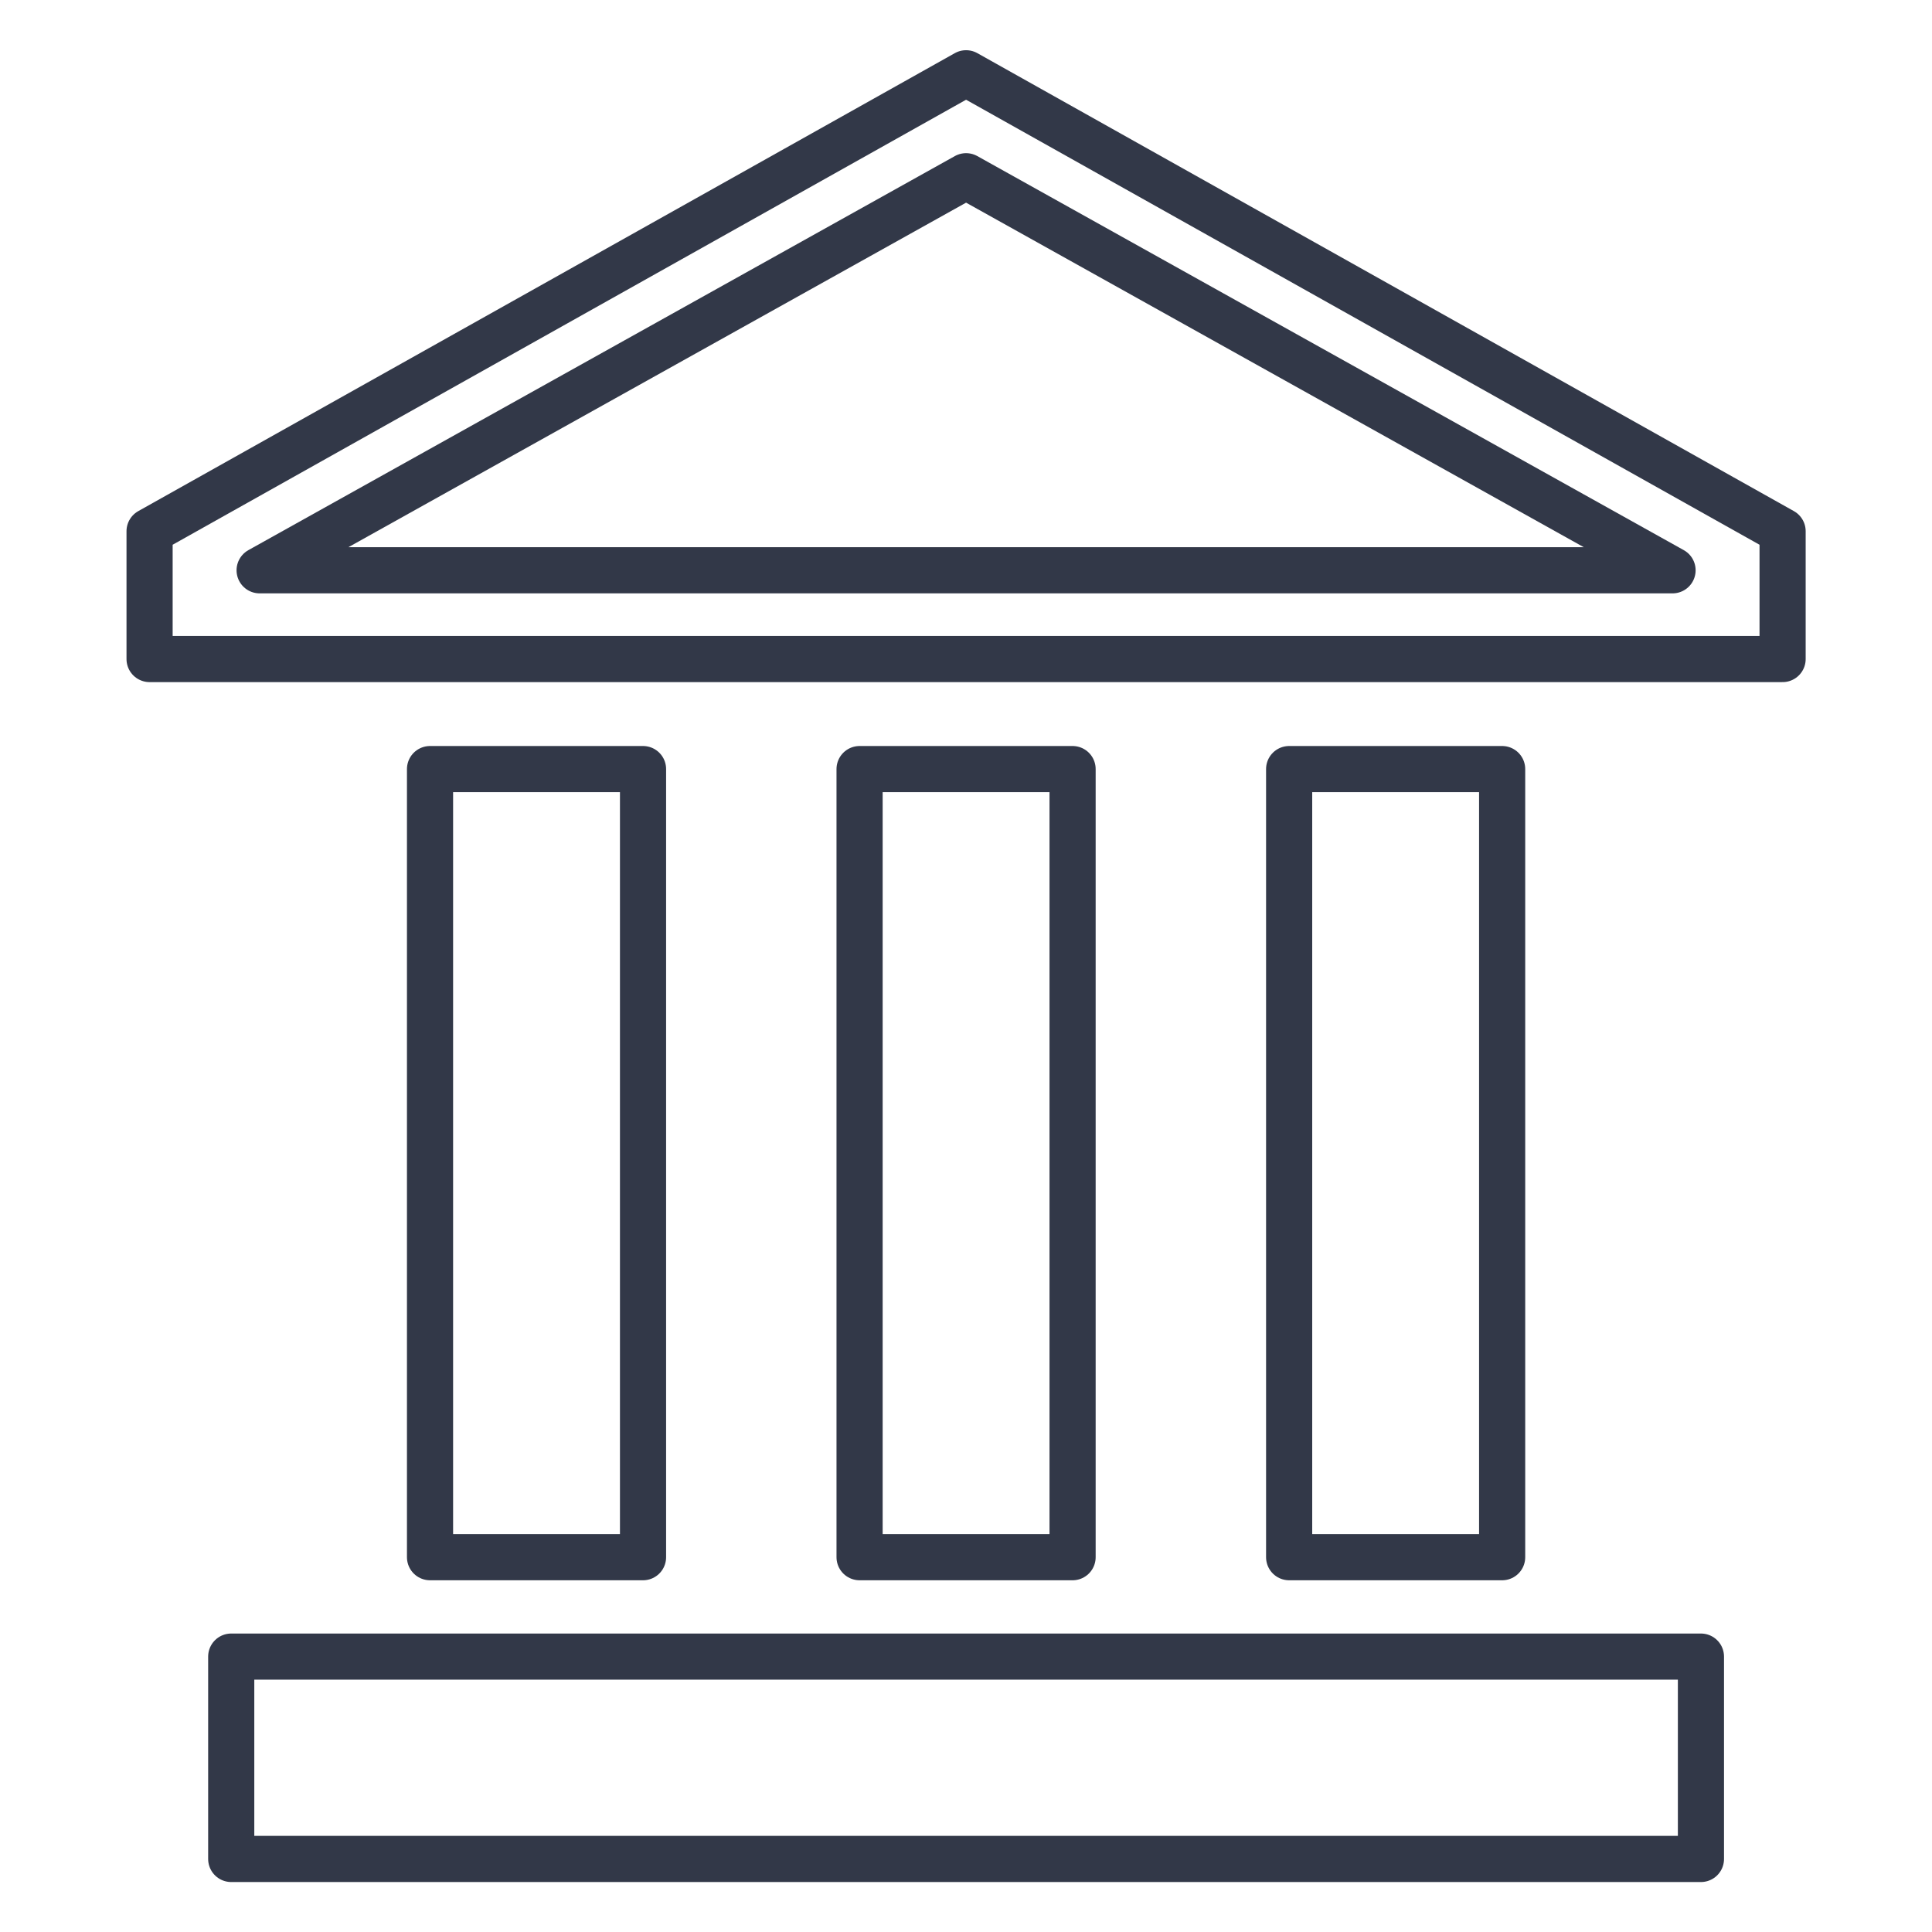
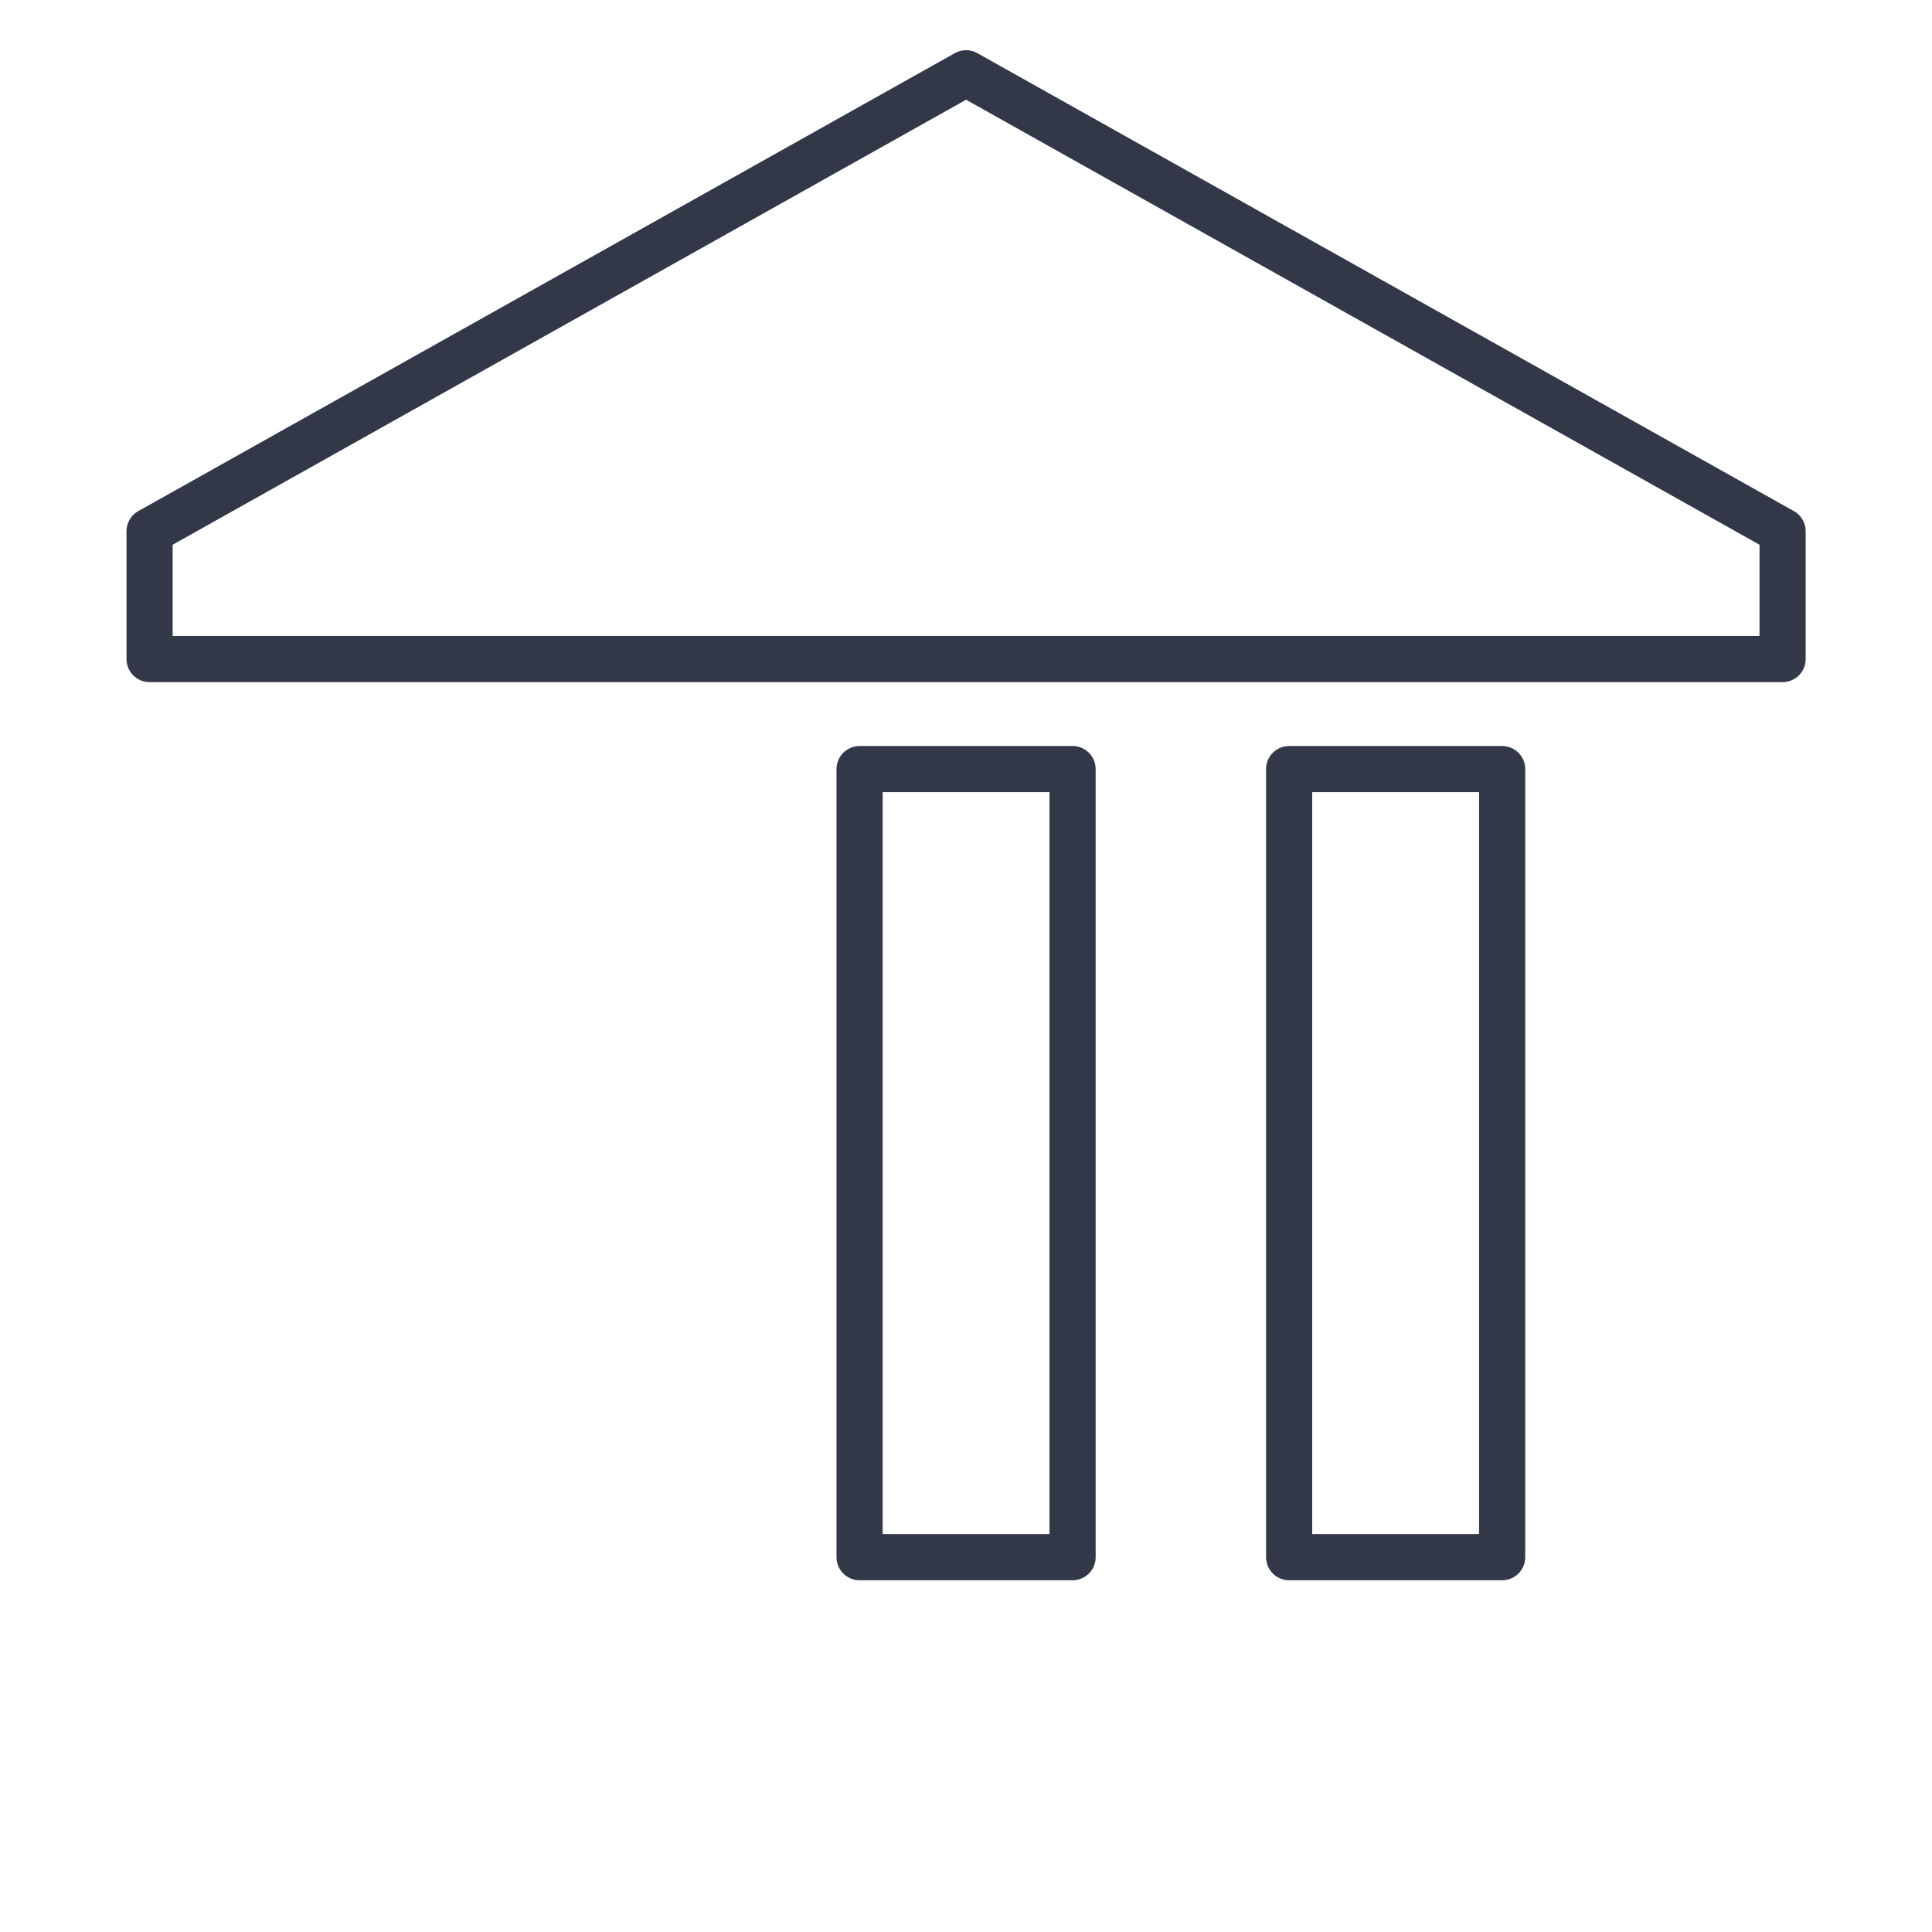
<svg xmlns="http://www.w3.org/2000/svg" xmlns:ns1="http://www.inkscape.org/namespaces/inkscape" xmlns:ns2="http://sodipodi.sourceforge.net/DTD/sodipodi-0.dtd" ns1:version="1.0 (4035a4fb49, 2020-05-01)" ns2:docname="icon-turizmus.svg" id="svg8" version="1.1" width="80" viewBox="0 0 80 80" height="80">
  <defs id="defs12">
    <pattern id="EMFhbasepattern" patternUnits="userSpaceOnUse" width="6" height="6" x="0" y="0" />
    <pattern id="EMFhbasepattern-5" patternUnits="userSpaceOnUse" width="6" height="6" x="0" y="0" />
    <pattern id="EMFhbasepattern-8" patternUnits="userSpaceOnUse" width="6" height="6" x="0" y="0" />
  </defs>
  <ns2:namedview ns1:current-layer="svg8" ns1:window-maximized="1" ns1:window-y="-8" ns1:window-x="-8" ns1:cy="21.338998" ns1:cx="65.609792" ns1:zoom="3.3278213" showgrid="false" id="namedview10" ns1:window-height="988" ns1:window-width="1680" ns1:pageshadow="2" ns1:pageopacity="0" guidetolerance="10" gridtolerance="10" objecttolerance="10" borderopacity="1" bordercolor="#666666" pagecolor="#ffffff" />
  <g style="stroke:#323848;stroke-opacity:1" transform="matrix(0.441,0,0,0.441,15.62,6.875)" id="g1029">
-     <path id="path998" d="M 124.291,158.958 H -13.709 v -19 H 124.291 Z" style="fill:none;stroke:#323848;stroke-width:4.333px;stroke-linecap:round;stroke-linejoin:round;stroke-miterlimit:4;stroke-dasharray:none;stroke-opacity:1" />
-     <path id="path1000" d="M 24.958,130.624 H 4.958 V 56.624 H 24.958 Z" style="fill:none;stroke:#323848;stroke-width:4.333px;stroke-linecap:round;stroke-linejoin:round;stroke-miterlimit:4;stroke-dasharray:none;stroke-opacity:1" />
    <path id="path1002" d="m 65.291,130.624 h -20 V 56.624 h 20 z" style="fill:none;stroke:#323848;stroke-width:4.333px;stroke-linecap:round;stroke-linejoin:round;stroke-miterlimit:4;stroke-dasharray:none;stroke-opacity:1" />
    <path id="path1004" d="M 105.625,130.624 H 85.625 V 56.624 h 20 z" style="fill:none;stroke:#323848;stroke-width:4.333px;stroke-linecap:round;stroke-linejoin:round;stroke-miterlimit:4;stroke-dasharray:none;stroke-opacity:1" />
    <path id="path1006" d="M -21.375,46.291 H 131.958 v -12 L 55.291,-8.709 -21.375,34.291 Z" style="fill:none;stroke:#323848;stroke-width:4.333px;stroke-linecap:round;stroke-linejoin:round;stroke-miterlimit:4;stroke-dasharray:none;stroke-opacity:1" />
-     <path id="path1008" d="M -11.042,37.958 55.291,0.958 121.625,37.958 Z" style="fill:none;stroke:#323848;stroke-width:4.333px;stroke-linecap:round;stroke-linejoin:round;stroke-miterlimit:4;stroke-dasharray:none;stroke-opacity:1" />
  </g>
</svg>